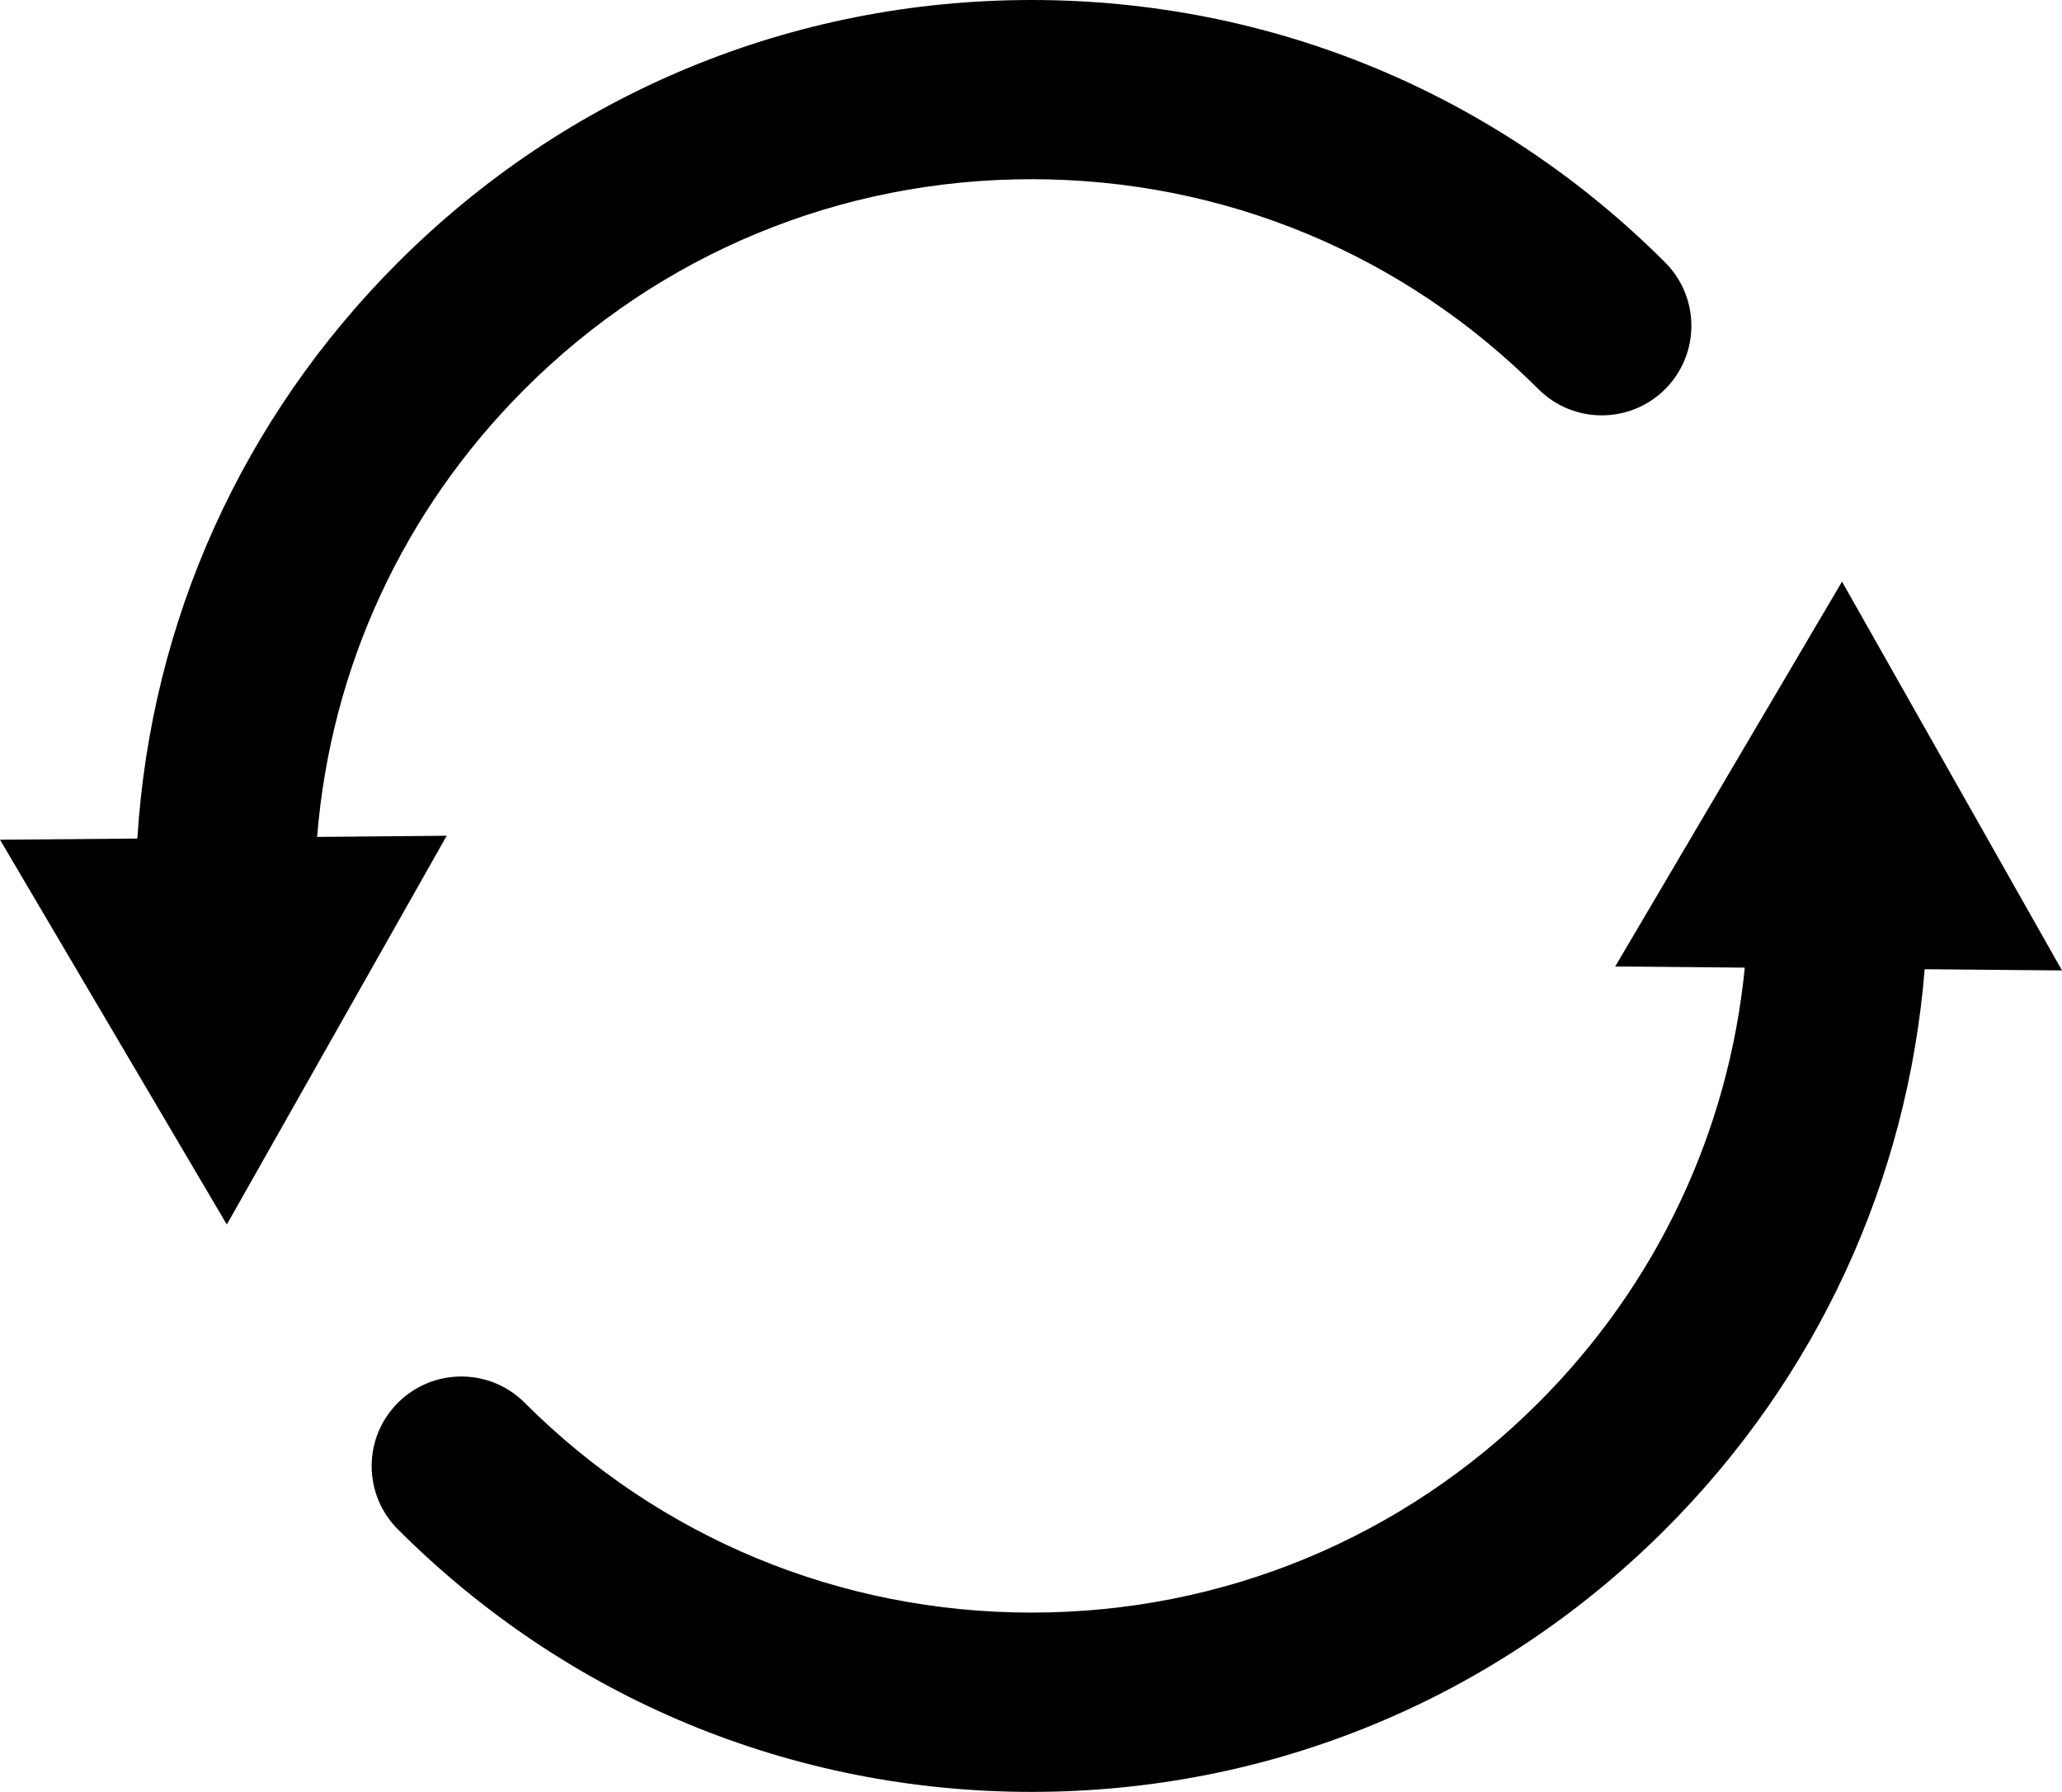
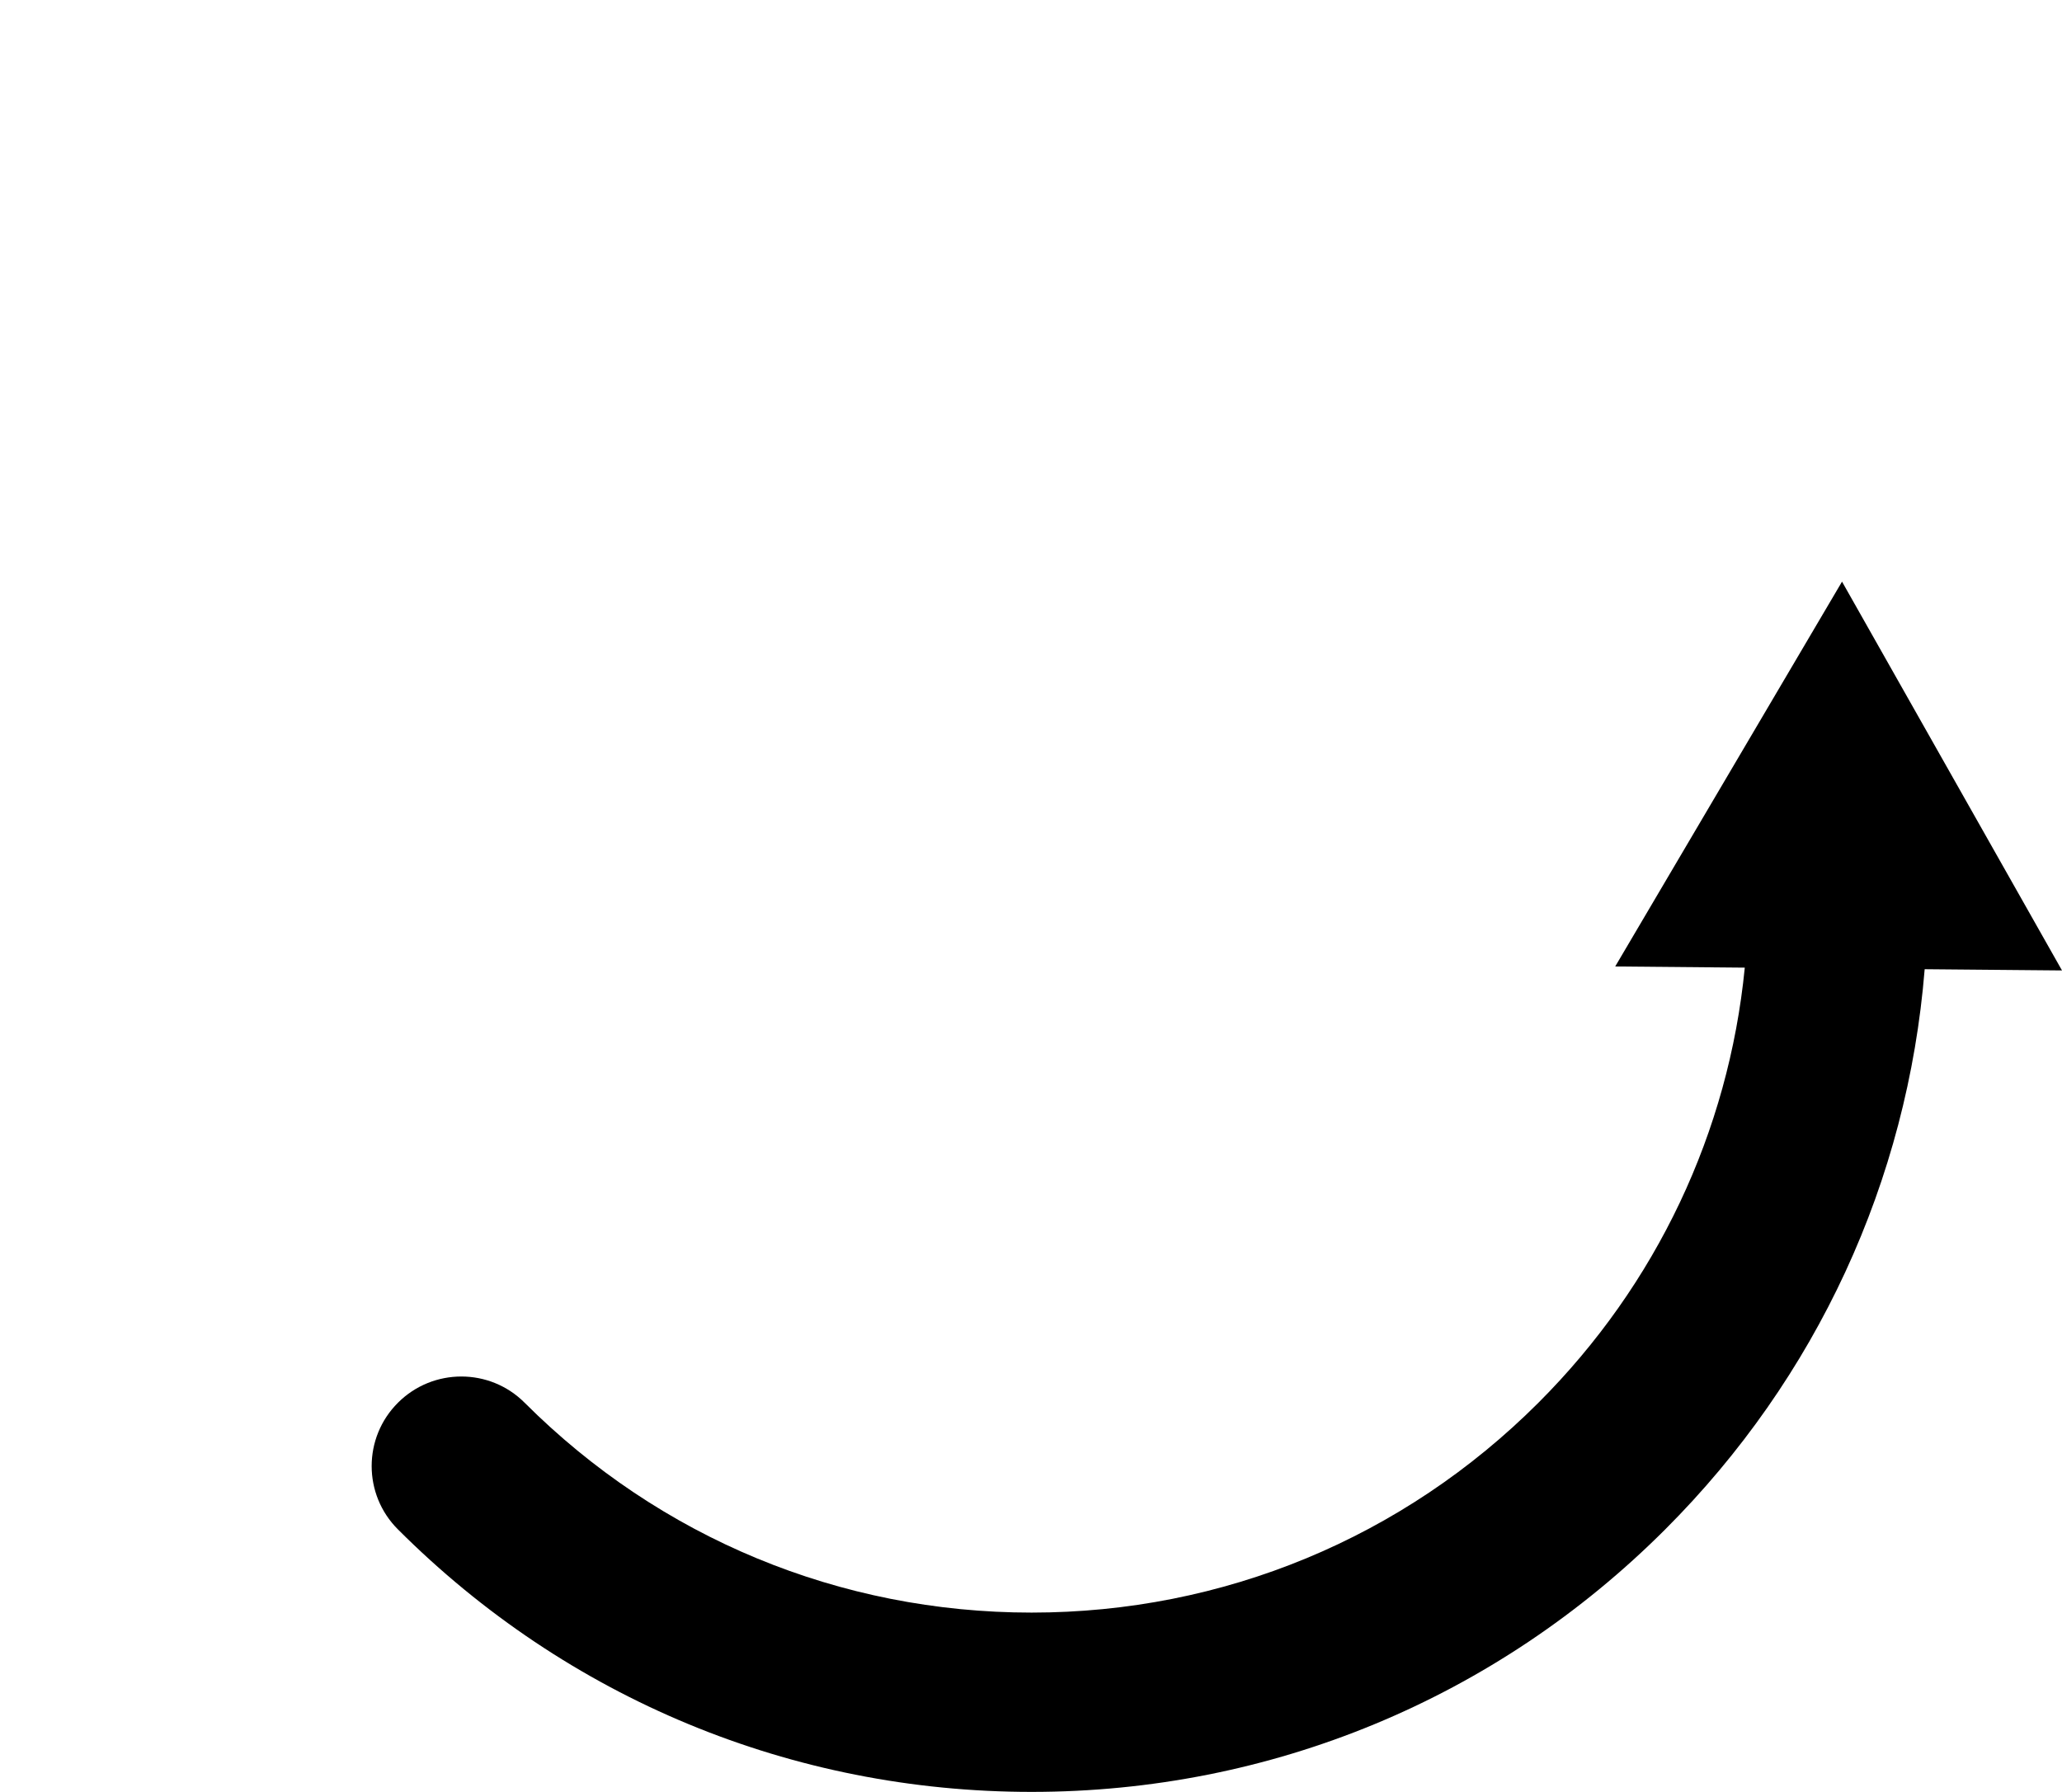
<svg xmlns="http://www.w3.org/2000/svg" version="1.1" x="0px" y="0px" viewBox="0 0 100 86.915" enable-background="new 0 0 100 86.915" xml:space="preserve">
  <path d="M89.332,28.212l-11,18.666l6.284,0.057c-0.784,7.969-4.277,15.374-10.007,21.103  c-6.563,6.564-15.297,10.18-24.581,10.18c-9.289,0-18.017-3.615-24.586-10.18c-1.691-1.695-4.446-1.695-6.142,0  c-1.701,1.696-1.701,4.451,0,6.146c8.209,8.209,19.117,12.731,30.728,12.731c11.605,0,22.519-4.522,30.728-12.731  c7.354-7.354,11.754-16.906,12.584-27.173L100,47.071L89.332,28.212z" />
-   <path d="M15.379,40.594c0.662-8.207,4.17-15.825,10.062-21.719c6.569-6.567,15.297-10.183,24.586-10.183  c9.284,0,18.018,3.616,24.581,10.183c1.696,1.696,4.446,1.696,6.146,0c1.696-1.698,1.696-4.448,0-6.146  C72.546,4.522,61.633,0,50.028,0C38.417,0,27.509,4.522,19.3,12.729c-7.557,7.56-11.978,17.383-12.639,27.944L0,40.731l11,18.664  l10.664-18.857L15.379,40.594z" />
</svg>